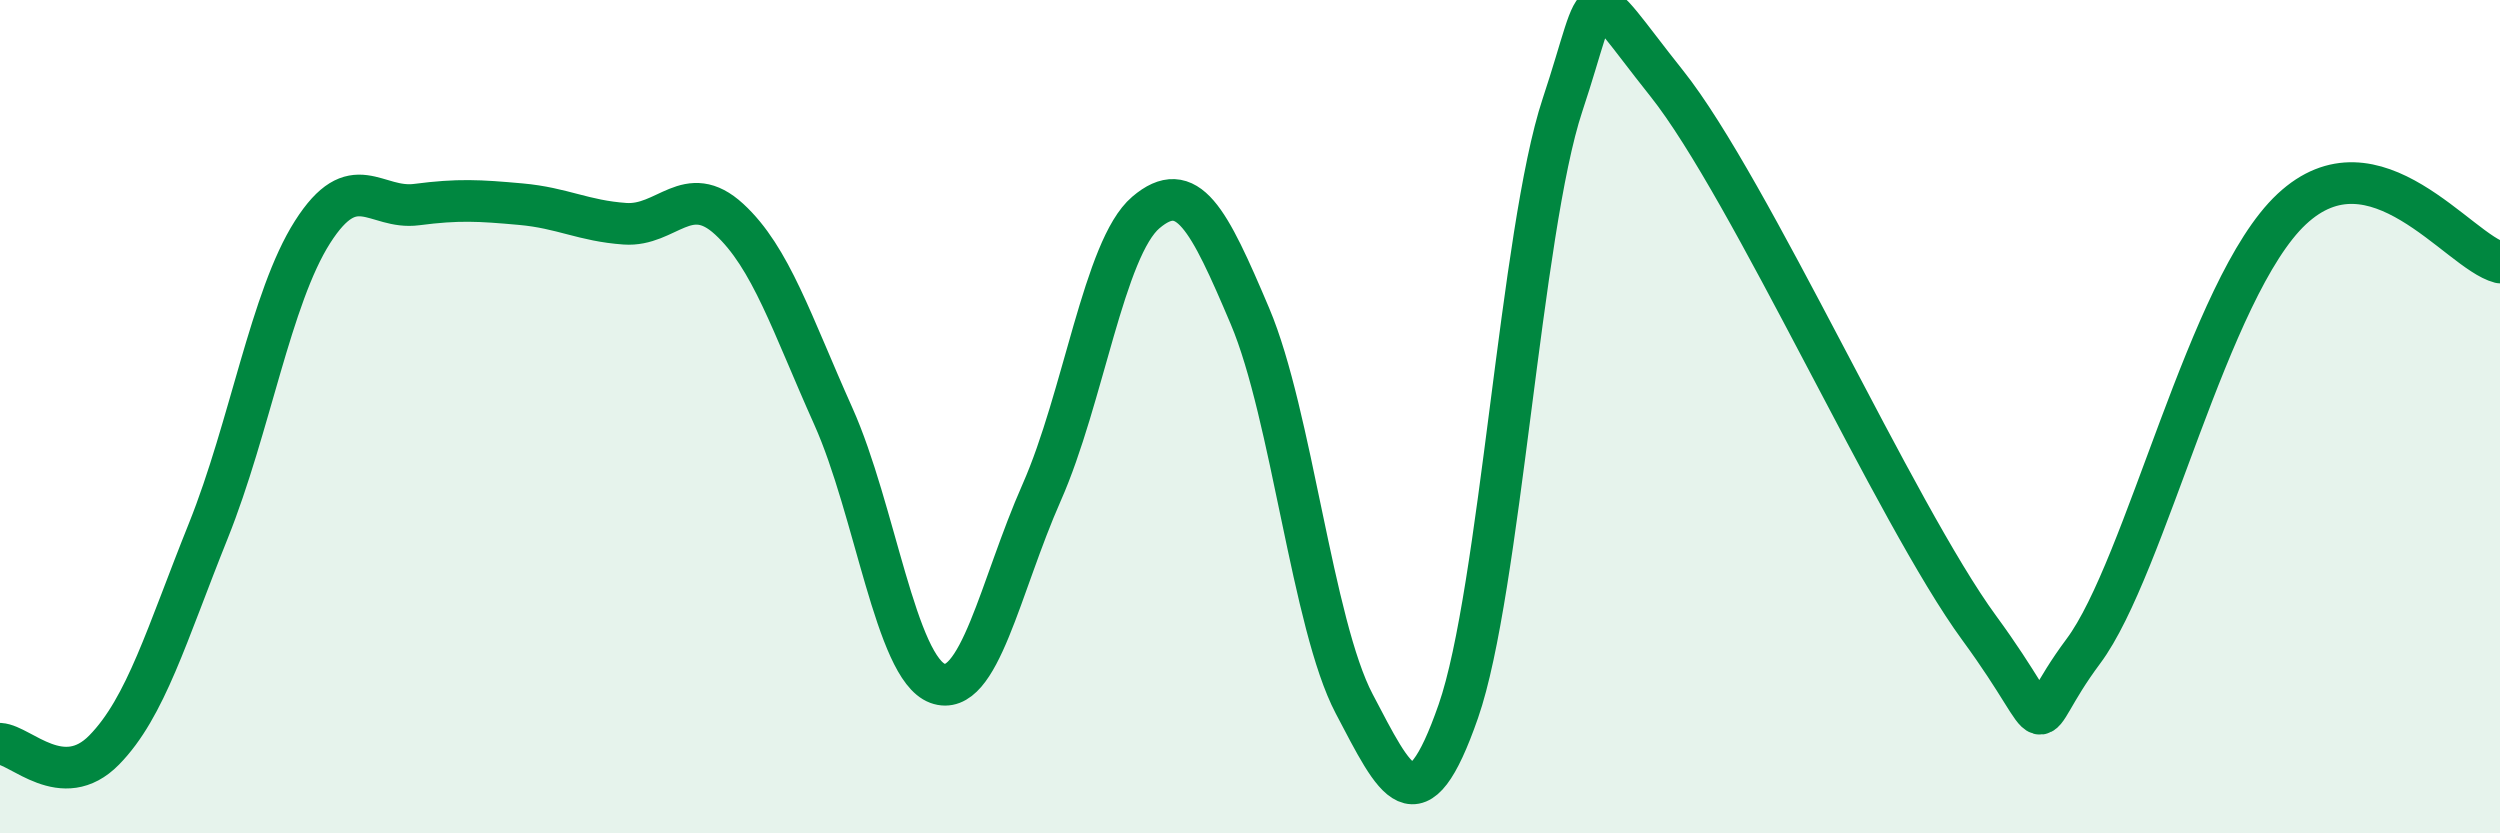
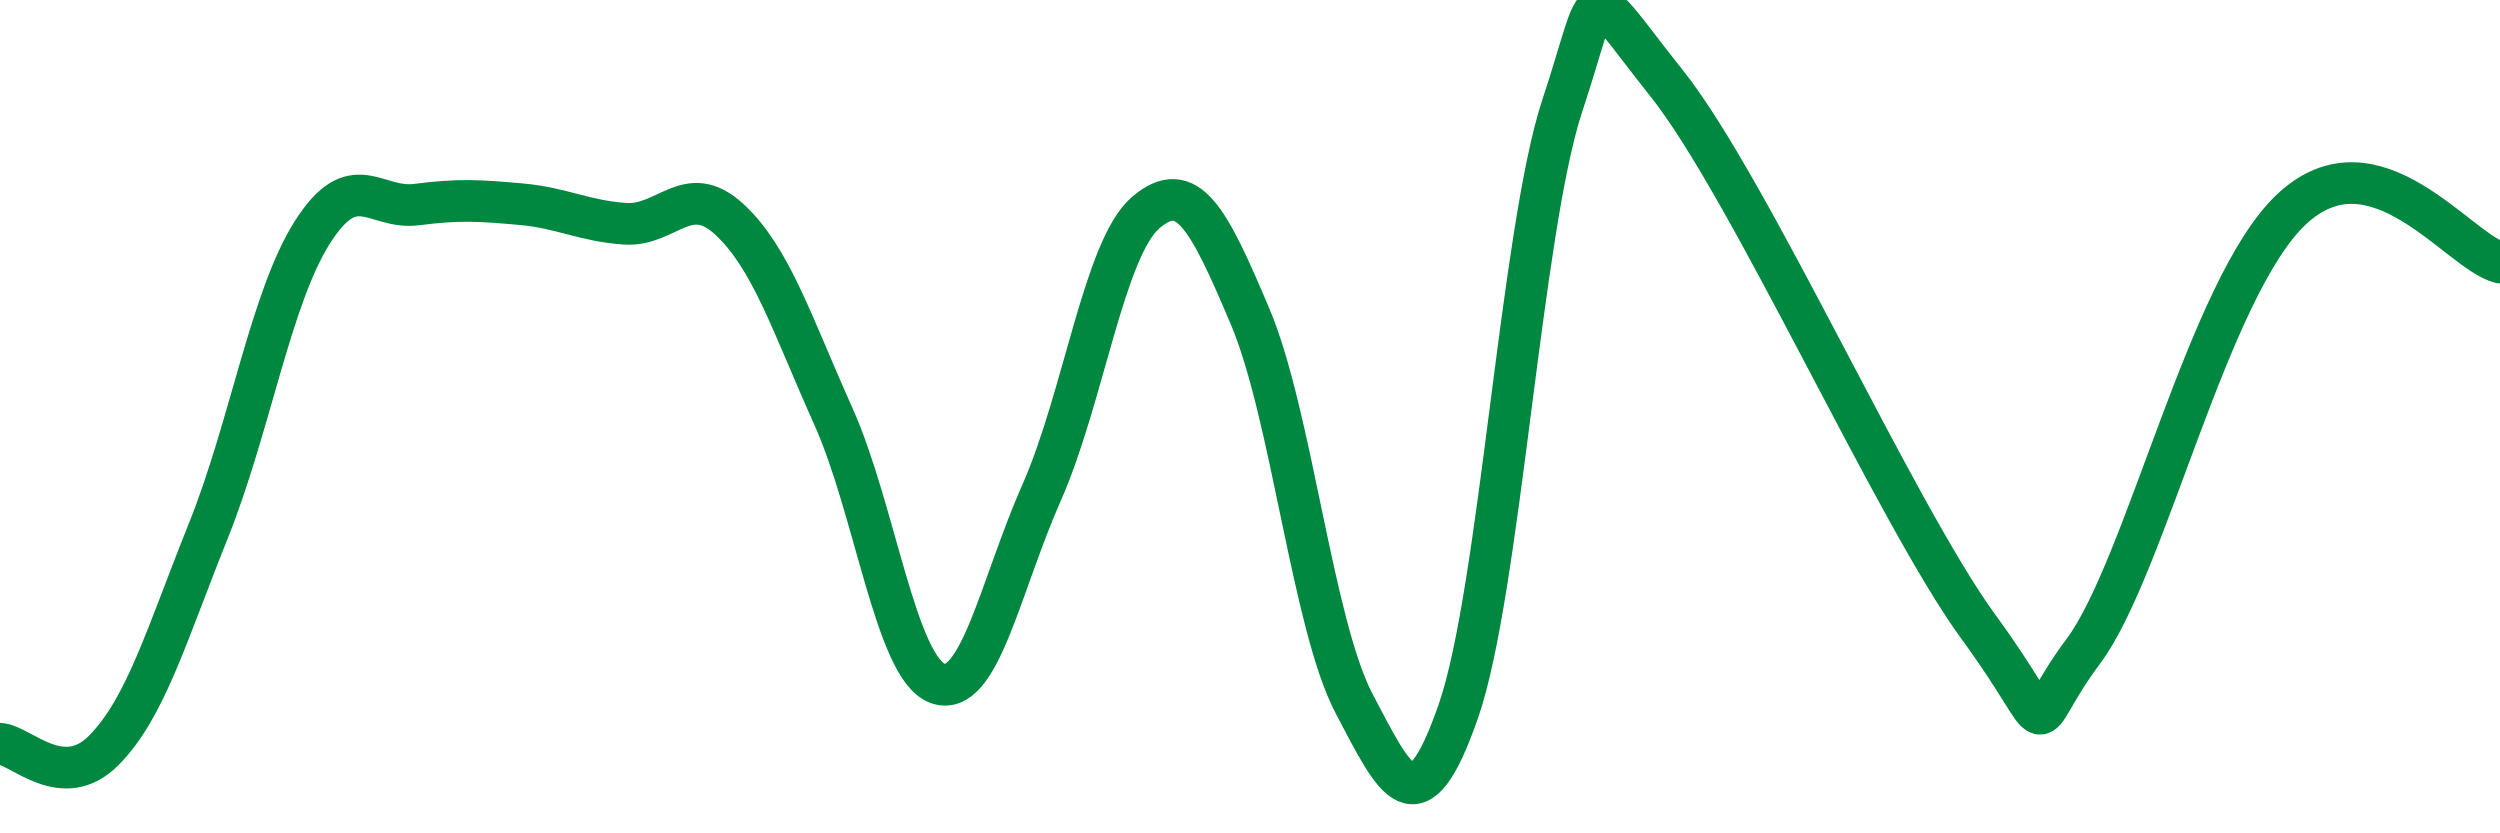
<svg xmlns="http://www.w3.org/2000/svg" width="60" height="20" viewBox="0 0 60 20">
-   <path d="M 0,17.85 C 0.5,17.88 1.5,19.02 2.5,18 C 3.5,16.98 4,15.23 5,12.74 C 6,10.25 6.5,7.14 7.5,5.57 C 8.5,4 9,5.04 10,4.91 C 11,4.78 11.5,4.81 12.5,4.9 C 13.5,4.99 14,5.3 15,5.37 C 16,5.44 16.5,4.34 17.5,5.26 C 18.5,6.18 19,7.76 20,9.99 C 21,12.22 21.5,16.03 22.5,16.4 C 23.5,16.77 24,14.08 25,11.82 C 26,9.56 26.5,5.95 27.5,5.1 C 28.5,4.25 29,5.23 30,7.59 C 31,9.95 31.5,14.99 32.5,16.89 C 33.5,18.79 34,19.94 35,17.07 C 36,14.2 36.5,5.53 37.5,2.52 C 38.5,-0.49 38,-0.51 40,2 C 42,4.51 45.5,12.34 47.5,15.07 C 49.5,17.8 48.5,17.64 50,15.63 C 51.5,13.62 53,6.89 55,5.02 C 57,3.15 59,6.04 60,6.3L60 20L0 20Z" fill="#008740" opacity="0.1" stroke-linecap="round" stroke-linejoin="round" />
  <path d="M 0,17.85 C 0.5,17.88 1.5,19.02 2.5,18 C 3.5,16.98 4,15.23 5,12.74 C 6,10.25 6.5,7.14 7.5,5.57 C 8.5,4 9,5.04 10,4.91 C 11,4.78 11.5,4.81 12.5,4.9 C 13.5,4.99 14,5.3 15,5.37 C 16,5.44 16.5,4.34 17.5,5.26 C 18.5,6.18 19,7.76 20,9.99 C 21,12.22 21.5,16.03 22.5,16.4 C 23.5,16.77 24,14.08 25,11.82 C 26,9.56 26.5,5.95 27.5,5.1 C 28.5,4.25 29,5.23 30,7.59 C 31,9.95 31.5,14.99 32.5,16.89 C 33.5,18.79 34,19.94 35,17.07 C 36,14.2 36.5,5.53 37.5,2.52 C 38.5,-0.49 38,-0.51 40,2 C 42,4.51 45.5,12.34 47.5,15.07 C 49.5,17.8 48.5,17.64 50,15.63 C 51.5,13.62 53,6.89 55,5.02 C 57,3.15 59,6.04 60,6.3" stroke="#008740" stroke-width="1" fill="none" stroke-linecap="round" stroke-linejoin="round" />
</svg>